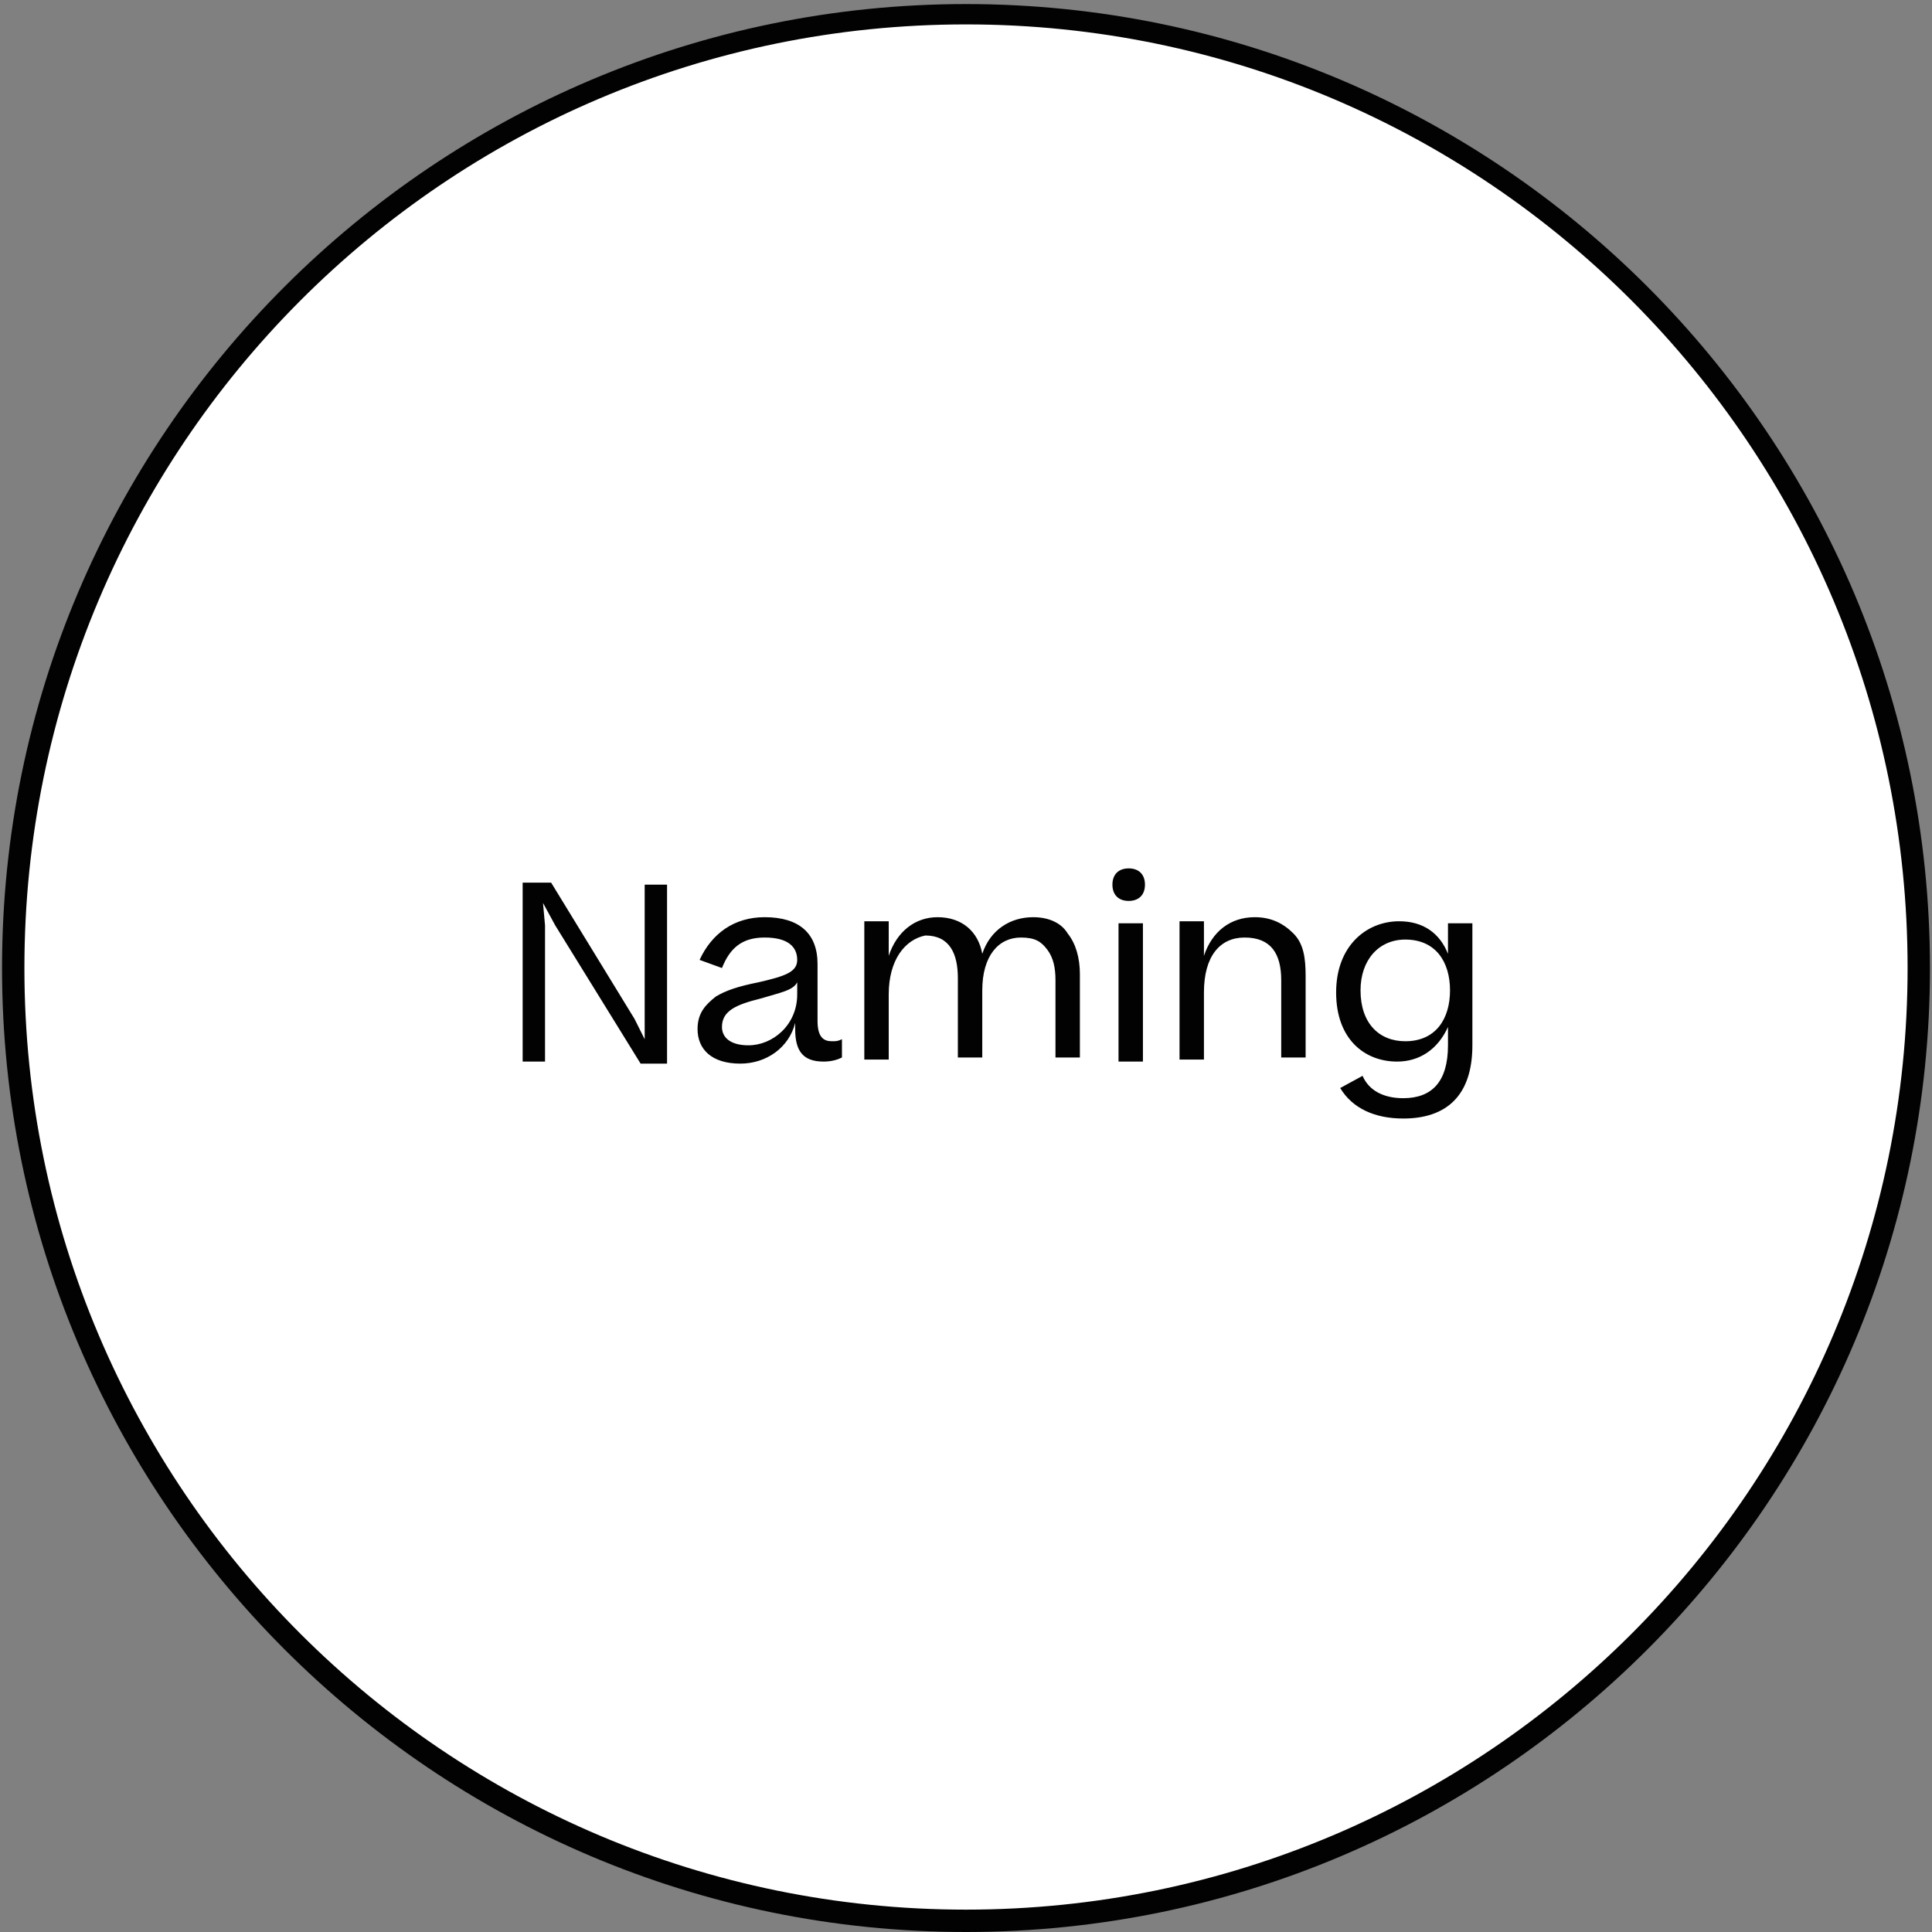
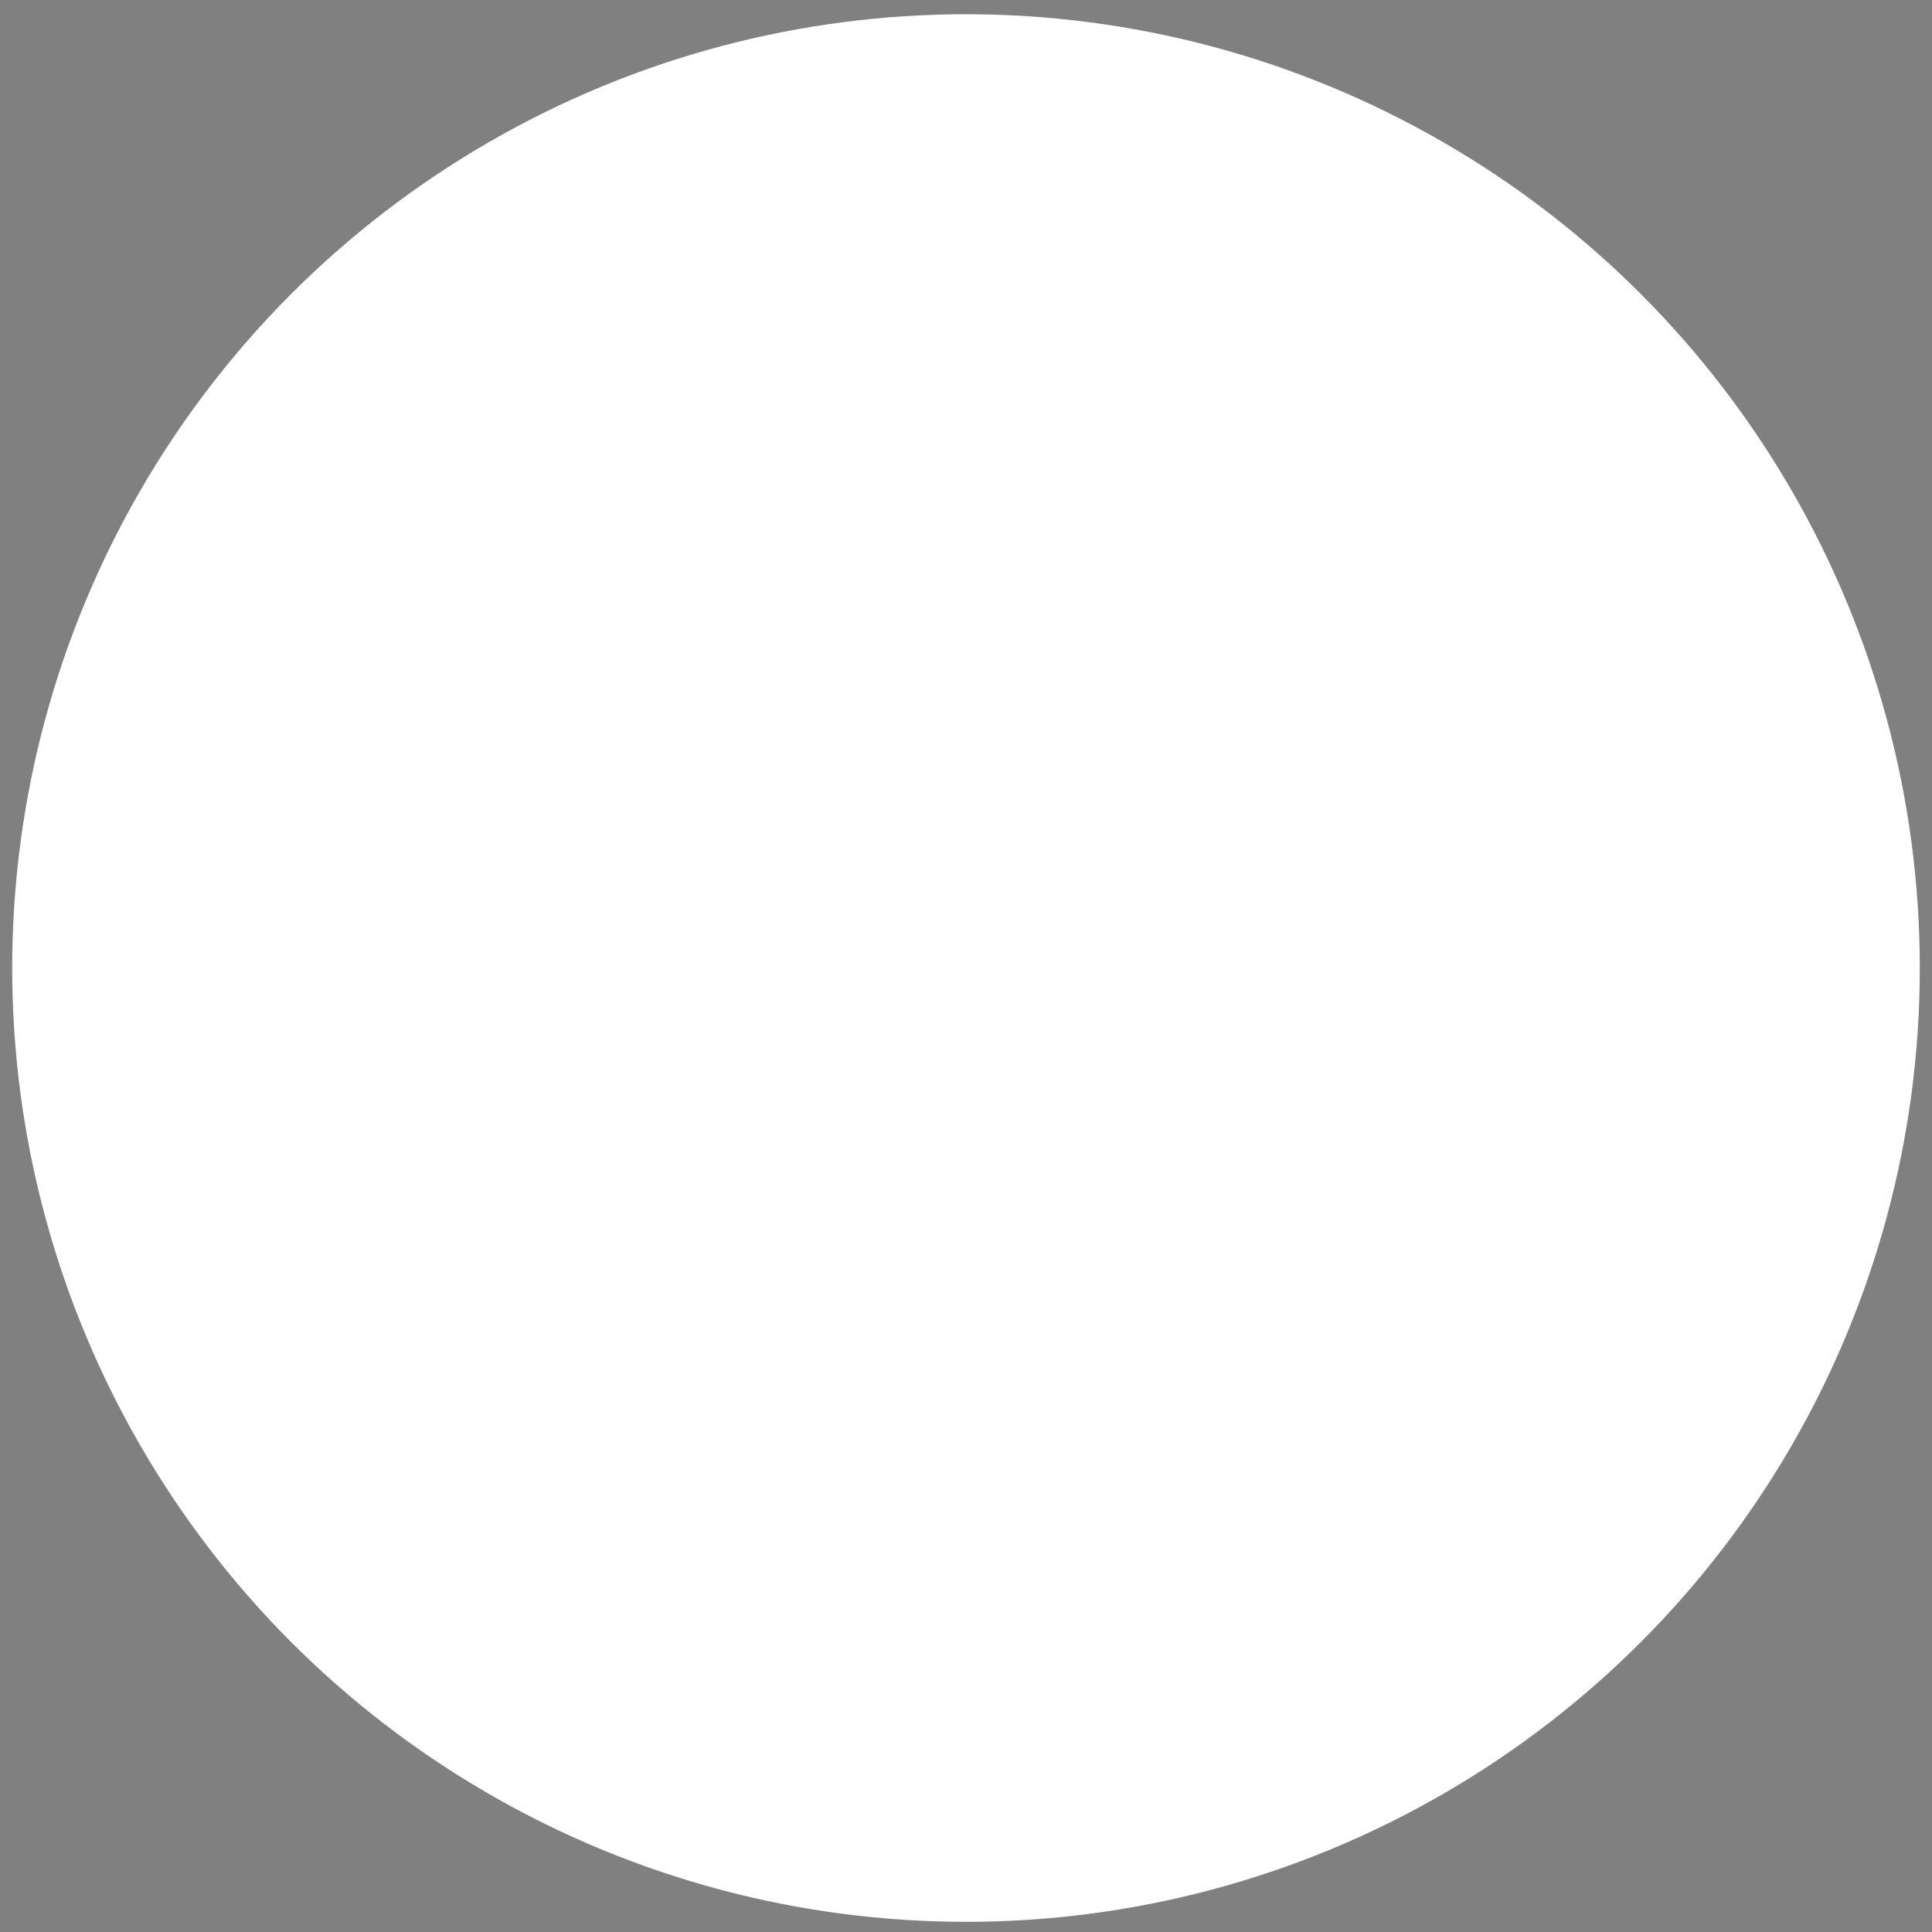
<svg xmlns="http://www.w3.org/2000/svg" version="1.1" id="Camada_1" x="0px" y="0px" viewBox="0 0 95 95" style="enable-background:new 0 0 95 95;" xml:space="preserve">
  <rect x="0" y="0" width="95" height="95" fill="#808080" stroke="none" />
  <style type="text/css">
	.st0{fill:#FFFFFF;}
	.st1{fill:#020202;}
</style>
  <g>
    <circle class="st0" cx="47.5" cy="47.6" r="46.9" />
-     <path class="st1" d="M47.5,95C21.3,95,0.1,73.7,0.1,47.6c0-26.2,21.3-47.4,47.4-47.4c26.2,0,47.4,21.3,47.4,47.4   C94.9,73.7,73.7,95,47.5,95z M47.5,1.2C21.9,1.2,1.2,22,1.2,47.6c0,25.6,20.8,46.3,46.3,46.3c25.6,0,46.3-20.8,46.3-46.3   C93.8,22,73.1,1.2,47.5,1.2z" />
  </g>
-   <path class="st1" d="M26.7,44.4l0.1,1.1v6.7h-1.1v-8.8h1.4l4.1,6.7l0.5,1l0-1.1v-6.5h1.1v8.8h-1.3l-4.2-6.8L26.7,44.4z M36.4,52.3  c-1.4,0-2.1-0.7-2.1-1.7c0-0.8,0.4-1.2,0.9-1.6c0.5-0.3,1.1-0.5,2.1-0.7c1.3-0.3,1.9-0.5,1.9-1.1c0-0.6-0.4-1.1-1.6-1.1  c-1.1,0-1.7,0.5-2.1,1.5l-1.1-0.4c0.6-1.3,1.7-2.1,3.2-2.1c1.7,0,2.6,0.8,2.6,2.3v2.8c0,0.8,0.3,1,0.7,1c0.2,0,0.3,0,0.5-0.1V52  c-0.2,0.1-0.5,0.2-0.9,0.2c-1,0-1.4-0.5-1.4-1.6v-0.3C38.8,51.5,37.7,52.3,36.4,52.3z M36.8,51.4c1.2,0,2.4-1,2.4-2.5v-0.6  c-0.2,0.4-0.8,0.5-1.8,0.8c-1.2,0.3-1.9,0.6-1.9,1.4C35.5,51,35.9,51.4,36.8,51.4z M43.7,48.9v3.2h-1.2v-6.8h1.2v1.7  c0.4-1.2,1.3-1.9,2.4-1.9c1.2,0,2,0.7,2.2,1.8c0.4-1.2,1.4-1.8,2.5-1.8c0.8,0,1.4,0.3,1.7,0.8c0.4,0.5,0.6,1.2,0.6,2v4.1h-1.2v-3.8  c0-0.6-0.1-1.1-0.4-1.5s-0.6-0.6-1.3-0.6c-1.1,0-1.9,0.9-1.9,2.6v3.3h-1.2v-3.9c0-1.2-0.4-2.1-1.6-2.1  C44.5,46.2,43.7,47.2,43.7,48.9z M54.7,43.5c0-0.5,0.3-0.8,0.8-0.8c0.5,0,0.8,0.3,0.8,0.8c0,0.5-0.3,0.8-0.8,0.8  C55,44.3,54.7,44,54.7,43.5z M55,45.4h1.2v6.8H55V45.4z M59.2,52.1H58v-6.8h1.2v1.7c0.4-1.2,1.3-1.9,2.5-1.9c0.8,0,1.4,0.3,1.9,0.8  s0.6,1.2,0.6,2.1v4h-1.2v-3.8c0-1.3-0.5-2.1-1.8-2.1c-1.2,0-2,0.9-2,2.7V52.1z M68.7,52.2c-1.6,0-3-1.1-3-3.4s1.5-3.5,3.1-3.5  c1.2,0,2,0.6,2.4,1.6v-1.5h1.2v6c0,2.5-1.3,3.6-3.4,3.6c-1.4,0-2.5-0.5-3.1-1.5l1.1-0.6C67.3,53.6,68,54,69,54  c1.4,0,2.2-0.8,2.2-2.6v-0.9C70.7,51.6,69.8,52.2,68.7,52.2z M69.1,51.2c1.5,0,2.2-1.1,2.2-2.5c0-1.4-0.7-2.5-2.2-2.5  c-1.3,0-2.2,1-2.2,2.5C66.9,50.3,67.8,51.2,69.1,51.2z" />
</svg>